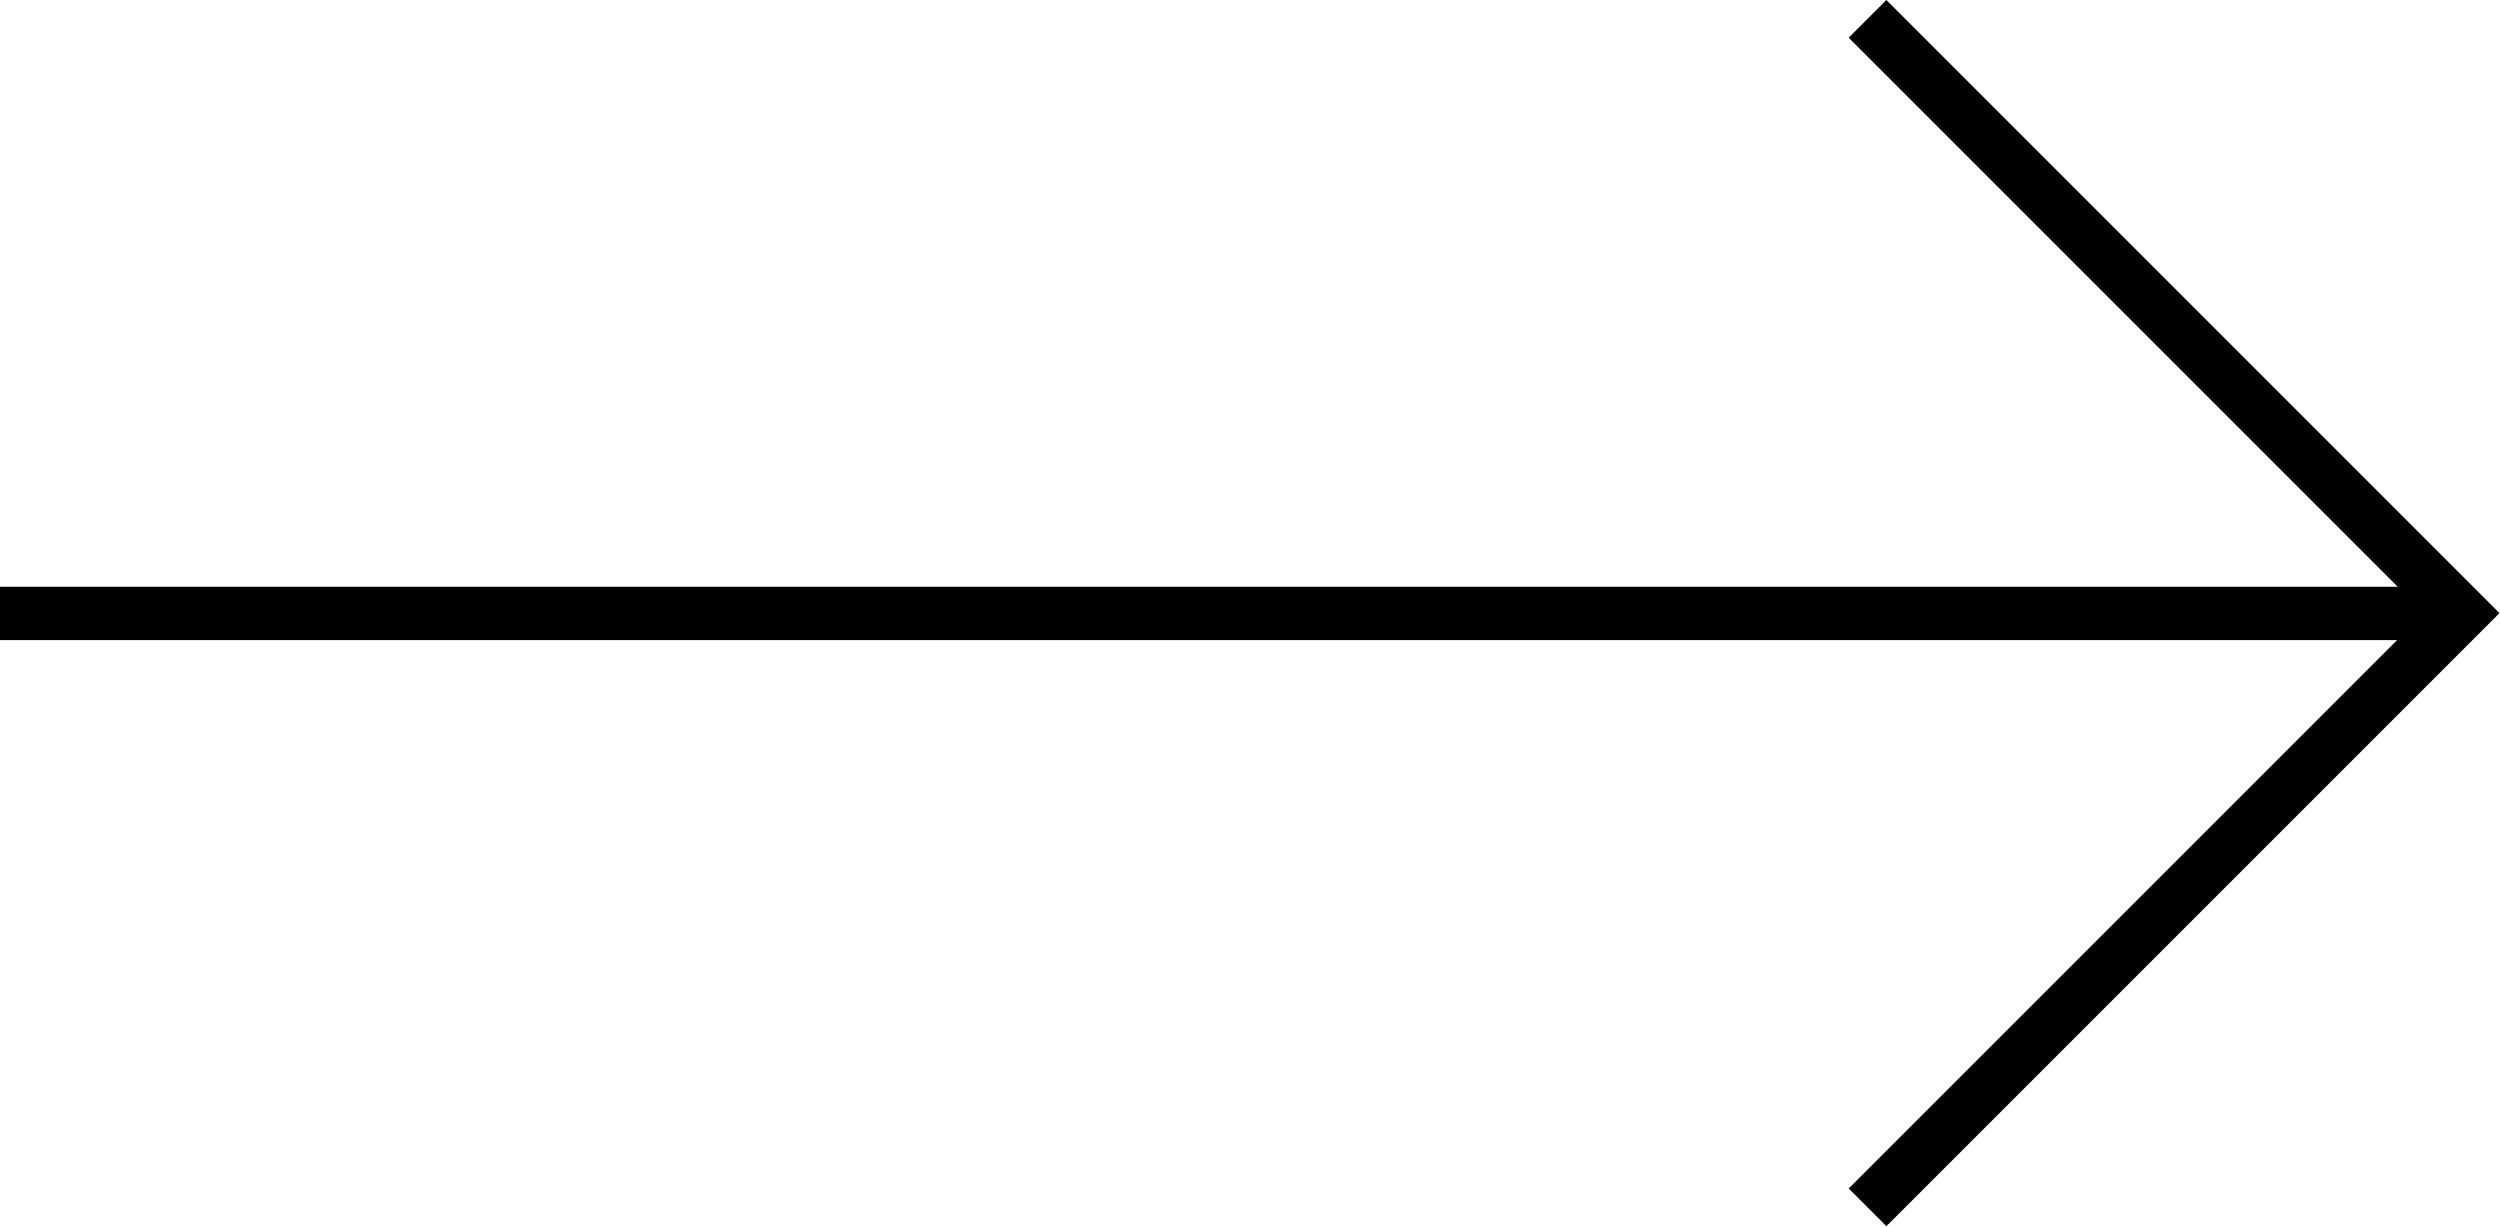
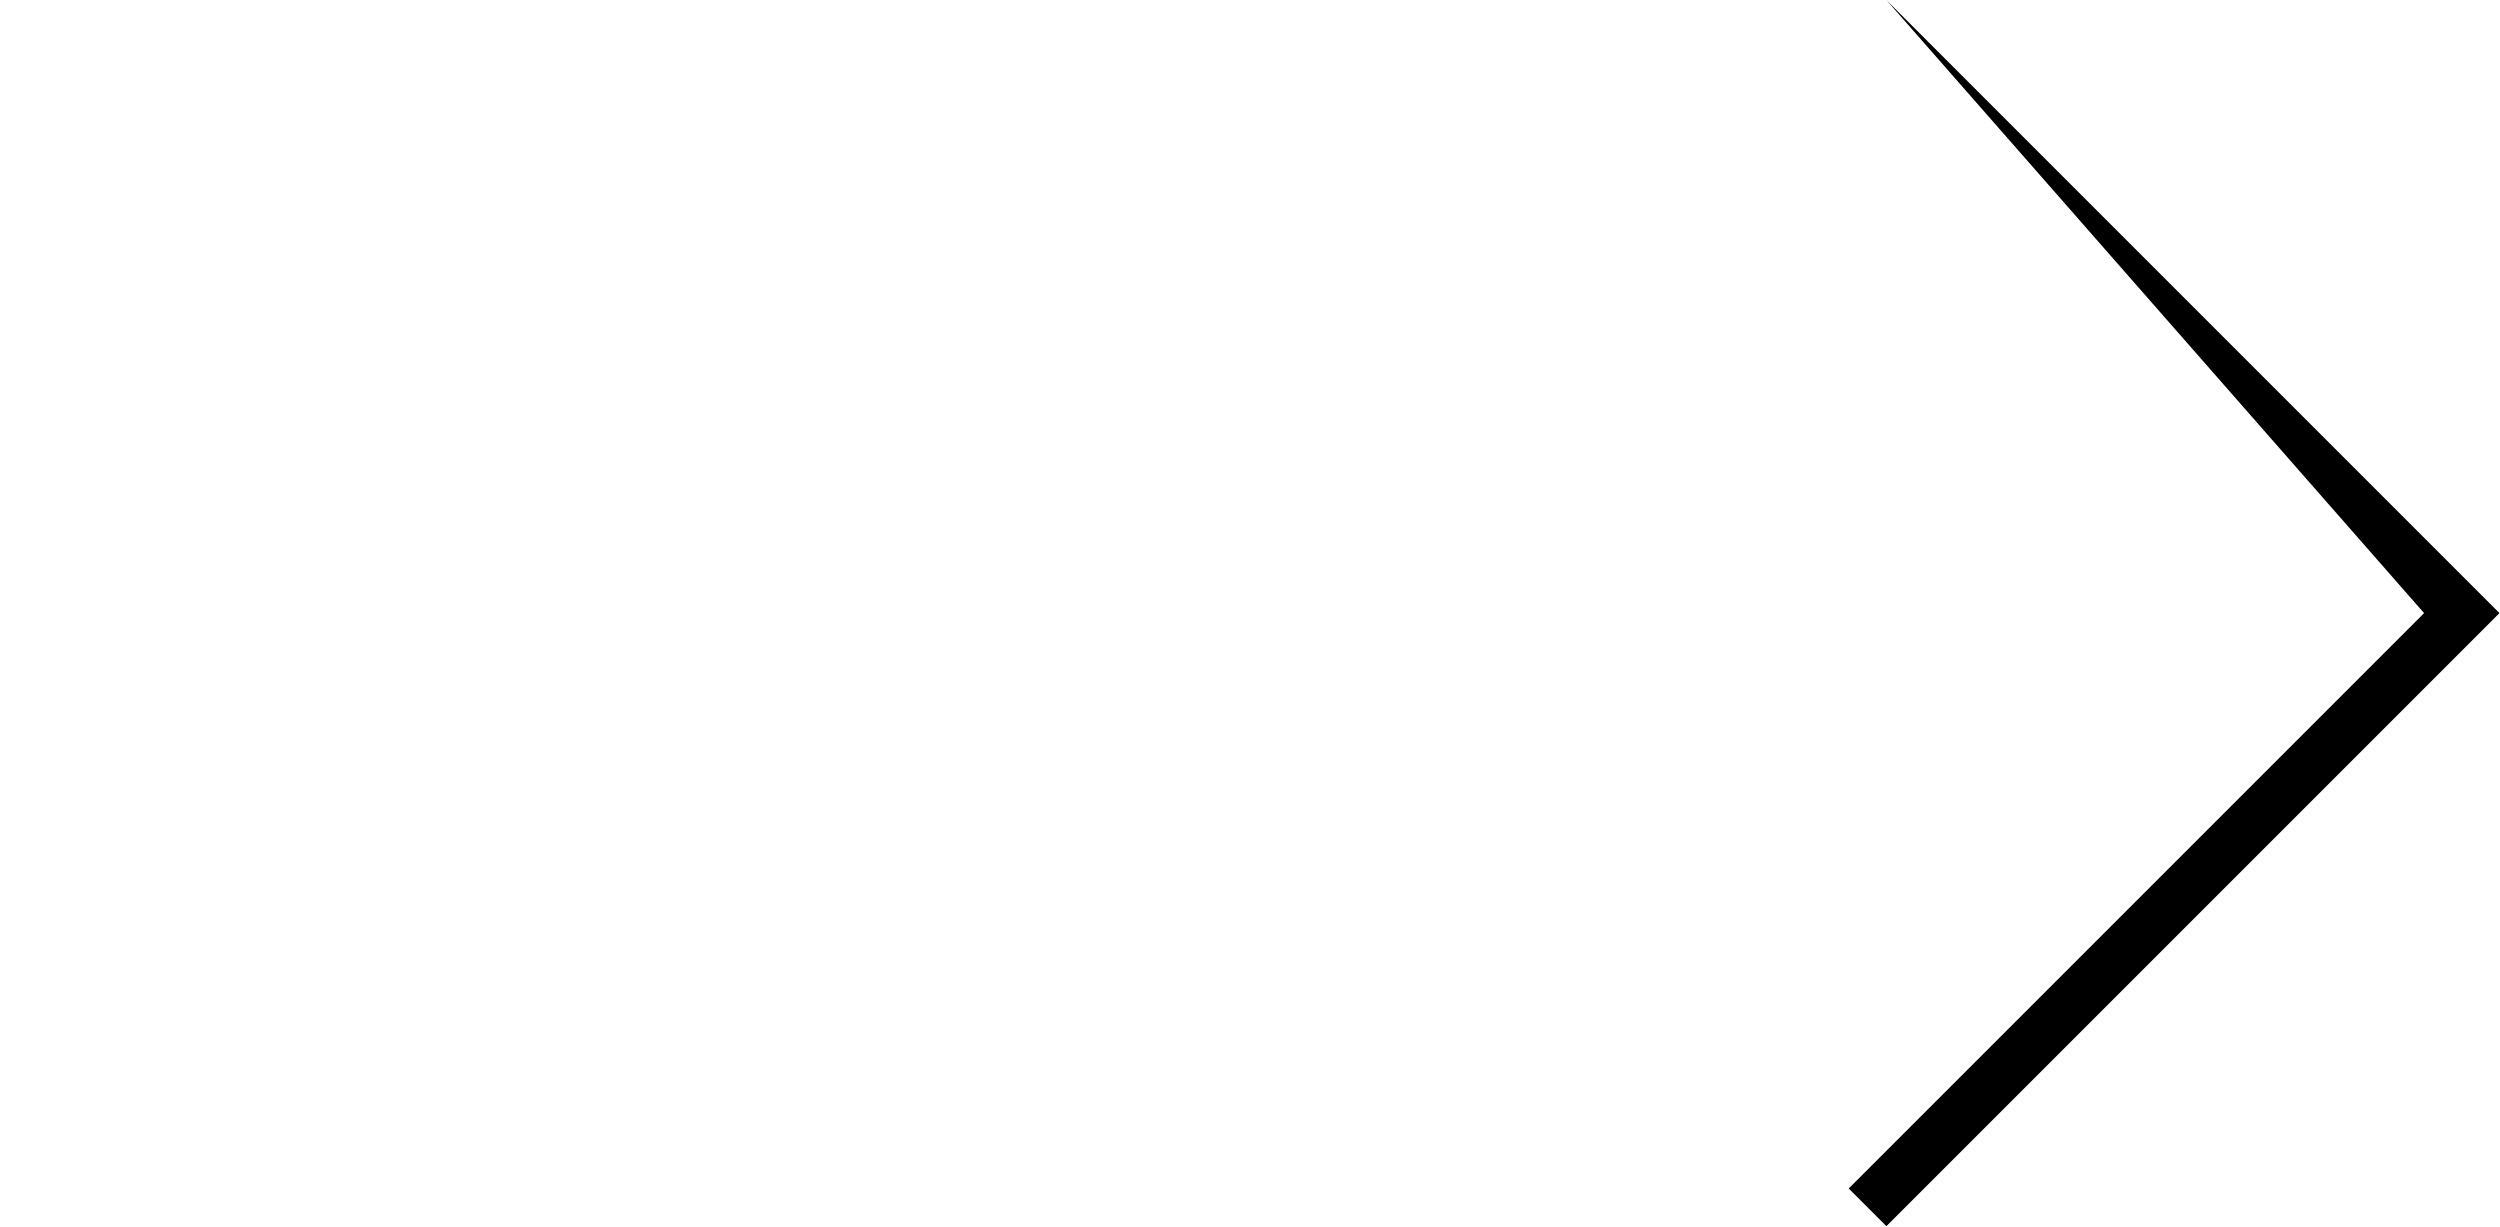
<svg xmlns="http://www.w3.org/2000/svg" width="703" height="345" viewBox="0 0 703 345" fill="none">
-   <path d="M530.45 344.8L519.85 334.2L681.65 172.4L519.85 10.6L530.45 0L702.85 172.4L530.45 344.8Z" fill="black" />
-   <path d="M0 165H692V180H0V165Z" fill="black" />
+   <path d="M530.45 344.8L519.85 334.2L681.65 172.4L530.45 0L702.85 172.4L530.45 344.8Z" fill="black" />
</svg>